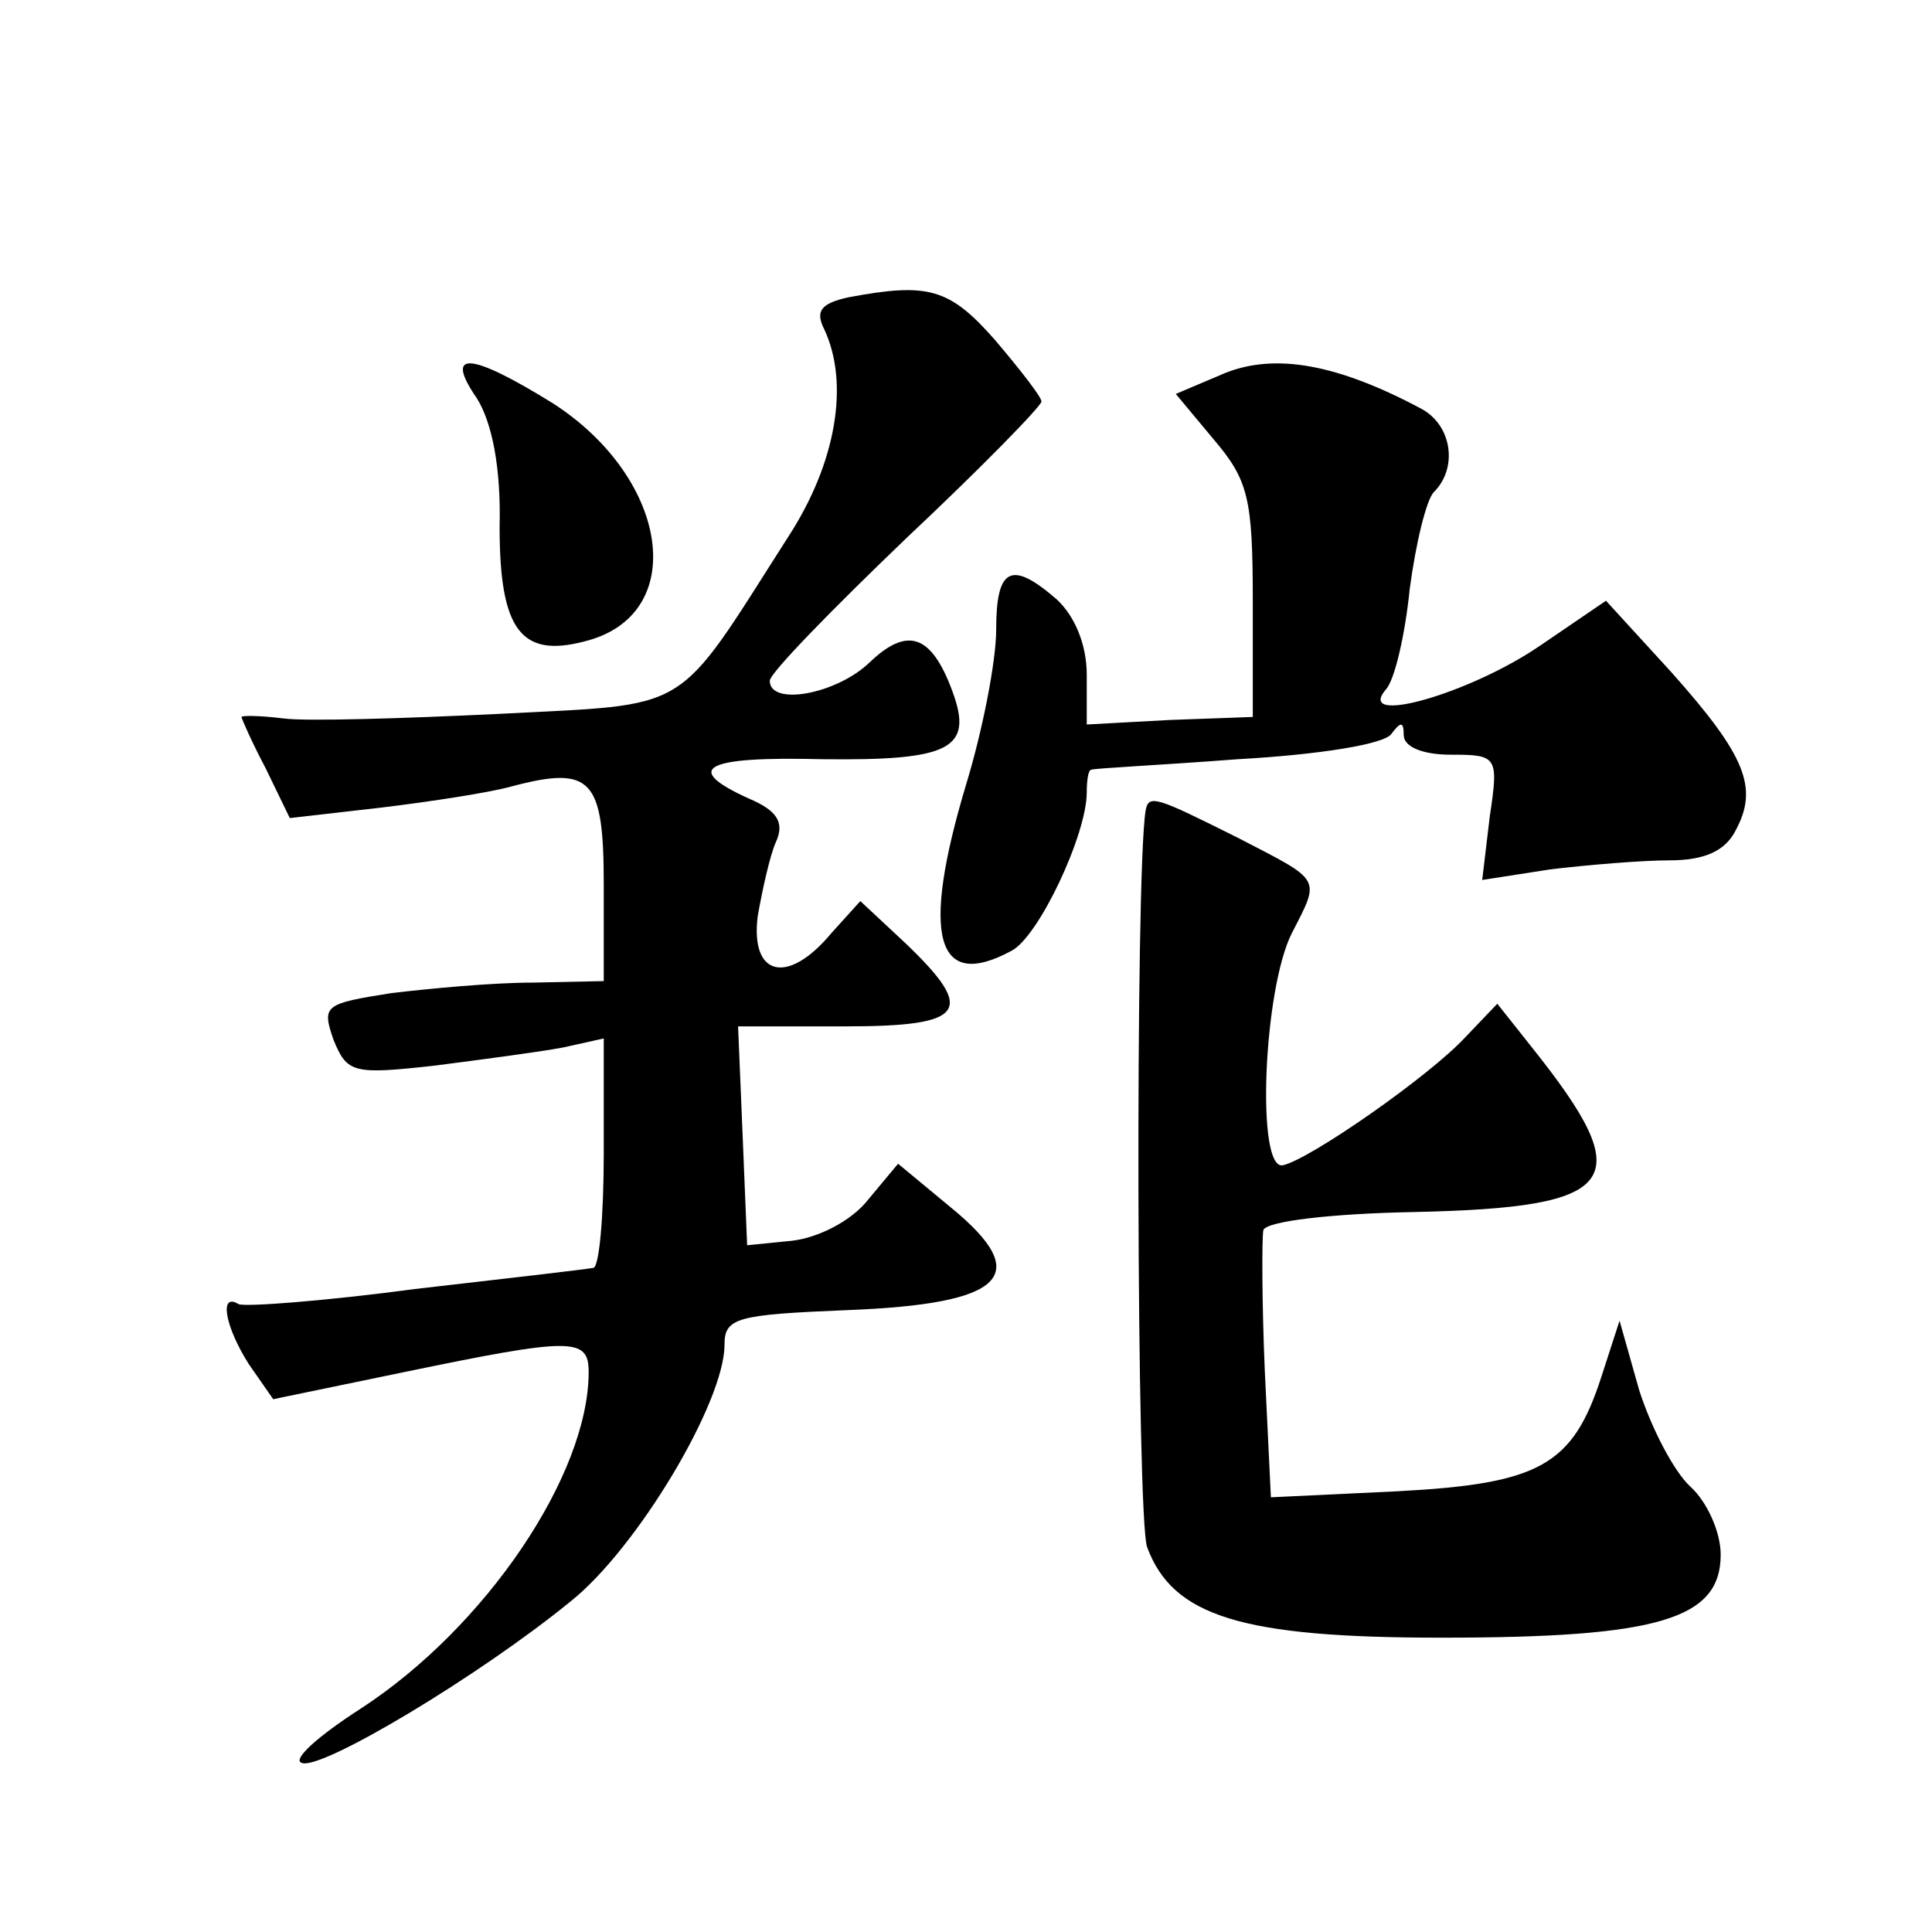
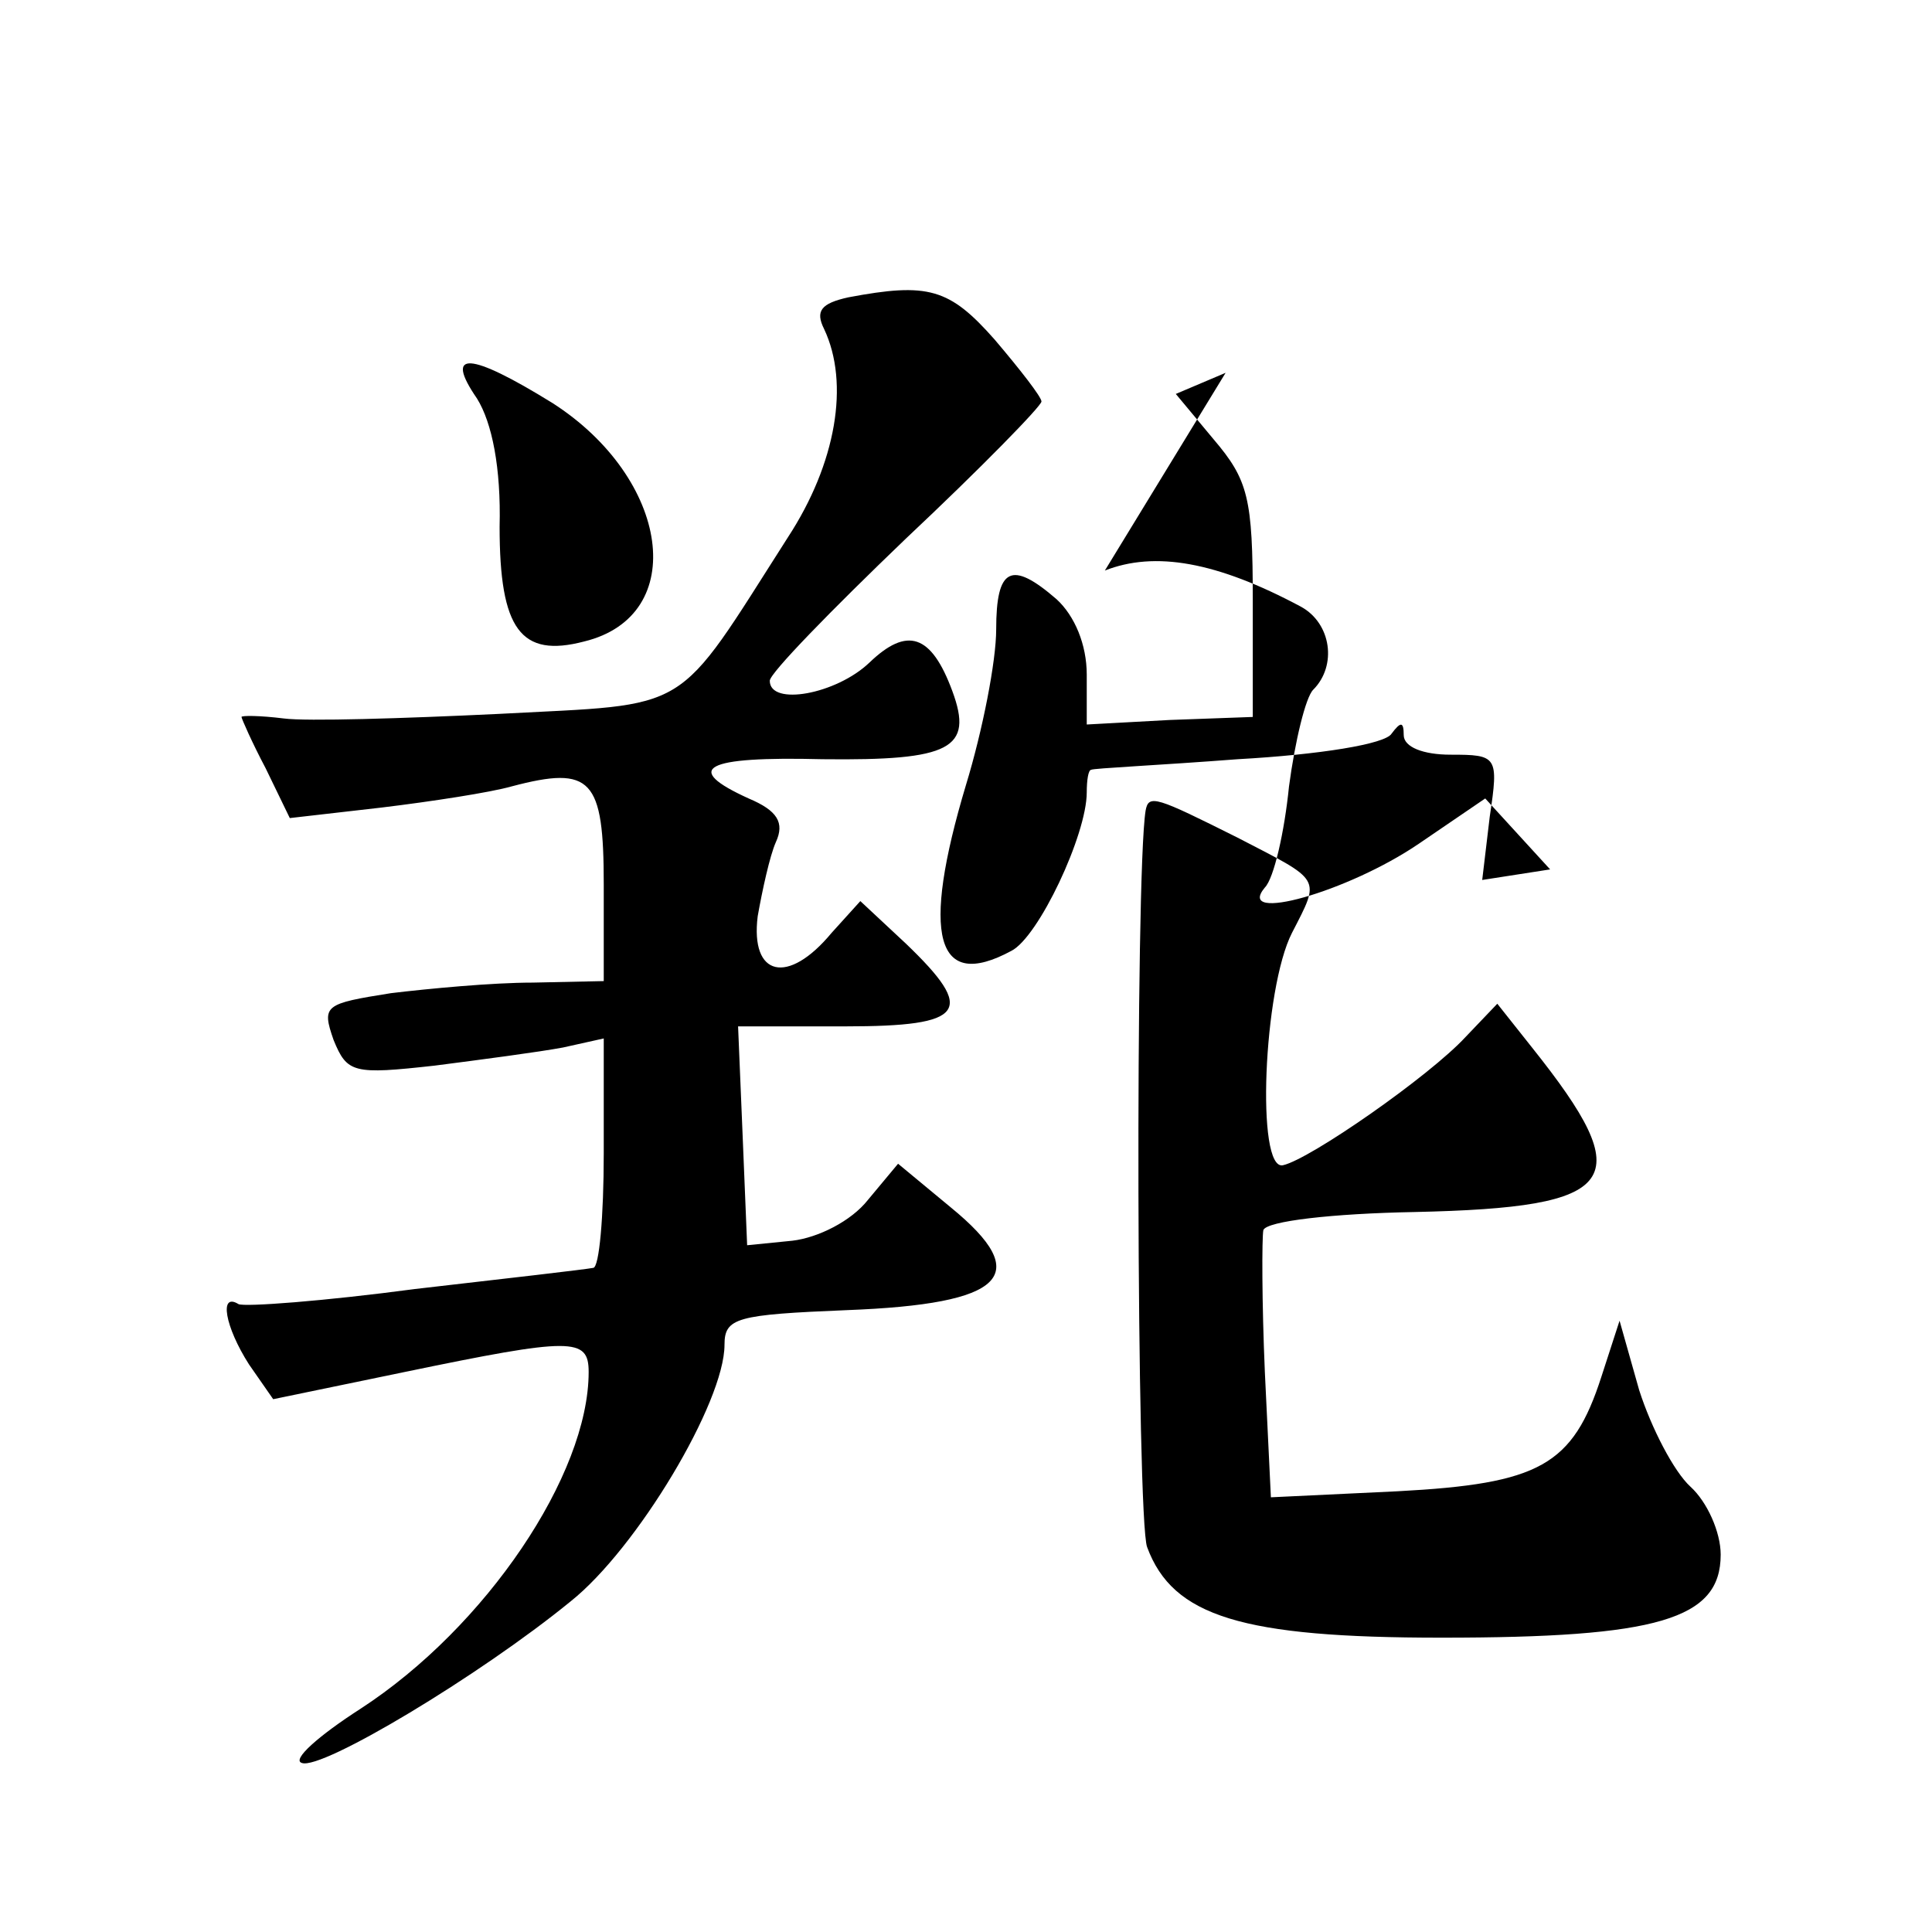
<svg xmlns="http://www.w3.org/2000/svg" version="1.0" width="128pt" height="128pt" viewBox="0 0 128 128" preserveAspectRatio="xMidYMid meet">
  <g transform="translate(0,128) scale(0.1,-0.1)" fill="#0" stroke="none">
-     <path d="M562 1083 c-18 -4 -22 -9 -16 -21 17 -36 8 -89 -24 -138 -76 -119 -62 -110 -192 -117 -63 -3 -127 -5 -142 -3 -16 2 -28 2 -28 1 0 -1 7 -17 16 -34 l16 -33 61 7 c33 4 72 10 86 14 53 14 61 5 61 -65 l0 -64 -47 -1 c-27 0 -69 -4 -94 -7 -44 -7 -46 -8 -38 -31 9 -22 13 -23 67 -17 31 4 69 9 85 12 l27 6 0 -76 c0 -42 -3 -76 -7 -76 -5 -1 -57 -7 -118 -14 -60 -8 -113 -12 -117 -10 -13 8 -9 -15 7 -40 l16 -23 87 18 c111 23 122 23 122 0 0 -68 -68 -169 -151 -223 -28 -18 -46 -34 -39 -36 13 -5 118 58 178 107 44 35 102 132 102 170 0 18 8 20 81 23 105 4 124 23 69 68 l-35 29 -20 -24 c-11 -14 -33 -25 -50 -27 l-30 -3 -3 73 -3 72 71 0 c80 0 87 10 40 55 l-30 28 -19 -21 c-29 -35 -54 -29 -49 11 3 17 8 40 12 49 6 13 1 21 -18 29 -44 20 -30 28 49 26 85 -1 100 7 86 45 -14 38 -30 43 -55 19 -22 -21 -66 -29 -66 -12 0 5 41 47 90 94 50 47 90 88 90 91 0 3 -14 21 -31 41 -30 34 -44 38 -97 28z M812 1033 l-33 -14 25 -30 c23 -27 26 -39 26 -107 l0 -77 -55 -2 -55 -3 0 33 c0 20 -8 39 -20 50 -30 26 -40 21 -40 -20 0 -21 -9 -67 -20 -103 -30 -100 -20 -137 30 -110 18 9 50 77 50 105 0 8 1 15 3 15 1 1 45 3 97 7 54 3 98 10 102 17 6 8 8 8 8 -1 0 -8 13 -13 31 -13 31 0 32 -1 26 -41 l-5 -42 45 7 c25 3 61 6 79 6 23 0 37 6 44 20 15 28 7 49 -43 105 l-43 47 -44 -30 c-47 -32 -122 -53 -102 -29 6 6 13 37 16 67 4 30 11 59 16 64 16 16 12 44 -8 55 -56 30 -97 37 -130 24z M316 1016 c10 -16 16 -46 15 -85 0 -68 14 -87 56 -76 70 17 57 108 -21 158 -55 34 -72 35 -50 3z M759 743 c-7 -43 -6 -470 1 -488 17 -46 63 -60 195 -60 143 0 185 12 185 55 0 15 -9 35 -20 45 -11 10 -26 39 -34 64 l-13 46 -12 -37 c-19 -59 -41 -71 -135 -76 l-84 -4 -4 83 c-2 46 -2 89 -1 94 2 6 46 11 100 12 137 3 149 20 78 109 l-23 29 -21 -22 c-24 -26 -103 -81 -121 -85 -18 -4 -13 117 6 154 19 37 20 34 -36 63 -54 27 -59 29 -61 18z" />
+     <path d="M562 1083 c-18 -4 -22 -9 -16 -21 17 -36 8 -89 -24 -138 -76 -119 -62 -110 -192 -117 -63 -3 -127 -5 -142 -3 -16 2 -28 2 -28 1 0 -1 7 -17 16 -34 l16 -33 61 7 c33 4 72 10 86 14 53 14 61 5 61 -65 l0 -64 -47 -1 c-27 0 -69 -4 -94 -7 -44 -7 -46 -8 -38 -31 9 -22 13 -23 67 -17 31 4 69 9 85 12 l27 6 0 -76 c0 -42 -3 -76 -7 -76 -5 -1 -57 -7 -118 -14 -60 -8 -113 -12 -117 -10 -13 8 -9 -15 7 -40 l16 -23 87 18 c111 23 122 23 122 0 0 -68 -68 -169 -151 -223 -28 -18 -46 -34 -39 -36 13 -5 118 58 178 107 44 35 102 132 102 170 0 18 8 20 81 23 105 4 124 23 69 68 l-35 29 -20 -24 c-11 -14 -33 -25 -50 -27 l-30 -3 -3 73 -3 72 71 0 c80 0 87 10 40 55 l-30 28 -19 -21 c-29 -35 -54 -29 -49 11 3 17 8 40 12 49 6 13 1 21 -18 29 -44 20 -30 28 49 26 85 -1 100 7 86 45 -14 38 -30 43 -55 19 -22 -21 -66 -29 -66 -12 0 5 41 47 90 94 50 47 90 88 90 91 0 3 -14 21 -31 41 -30 34 -44 38 -97 28z M812 1033 l-33 -14 25 -30 c23 -27 26 -39 26 -107 l0 -77 -55 -2 -55 -3 0 33 c0 20 -8 39 -20 50 -30 26 -40 21 -40 -20 0 -21 -9 -67 -20 -103 -30 -100 -20 -137 30 -110 18 9 50 77 50 105 0 8 1 15 3 15 1 1 45 3 97 7 54 3 98 10 102 17 6 8 8 8 8 -1 0 -8 13 -13 31 -13 31 0 32 -1 26 -41 l-5 -42 45 7 l-43 47 -44 -30 c-47 -32 -122 -53 -102 -29 6 6 13 37 16 67 4 30 11 59 16 64 16 16 12 44 -8 55 -56 30 -97 37 -130 24z M316 1016 c10 -16 16 -46 15 -85 0 -68 14 -87 56 -76 70 17 57 108 -21 158 -55 34 -72 35 -50 3z M759 743 c-7 -43 -6 -470 1 -488 17 -46 63 -60 195 -60 143 0 185 12 185 55 0 15 -9 35 -20 45 -11 10 -26 39 -34 64 l-13 46 -12 -37 c-19 -59 -41 -71 -135 -76 l-84 -4 -4 83 c-2 46 -2 89 -1 94 2 6 46 11 100 12 137 3 149 20 78 109 l-23 29 -21 -22 c-24 -26 -103 -81 -121 -85 -18 -4 -13 117 6 154 19 37 20 34 -36 63 -54 27 -59 29 -61 18z" />
  </g>
</svg>